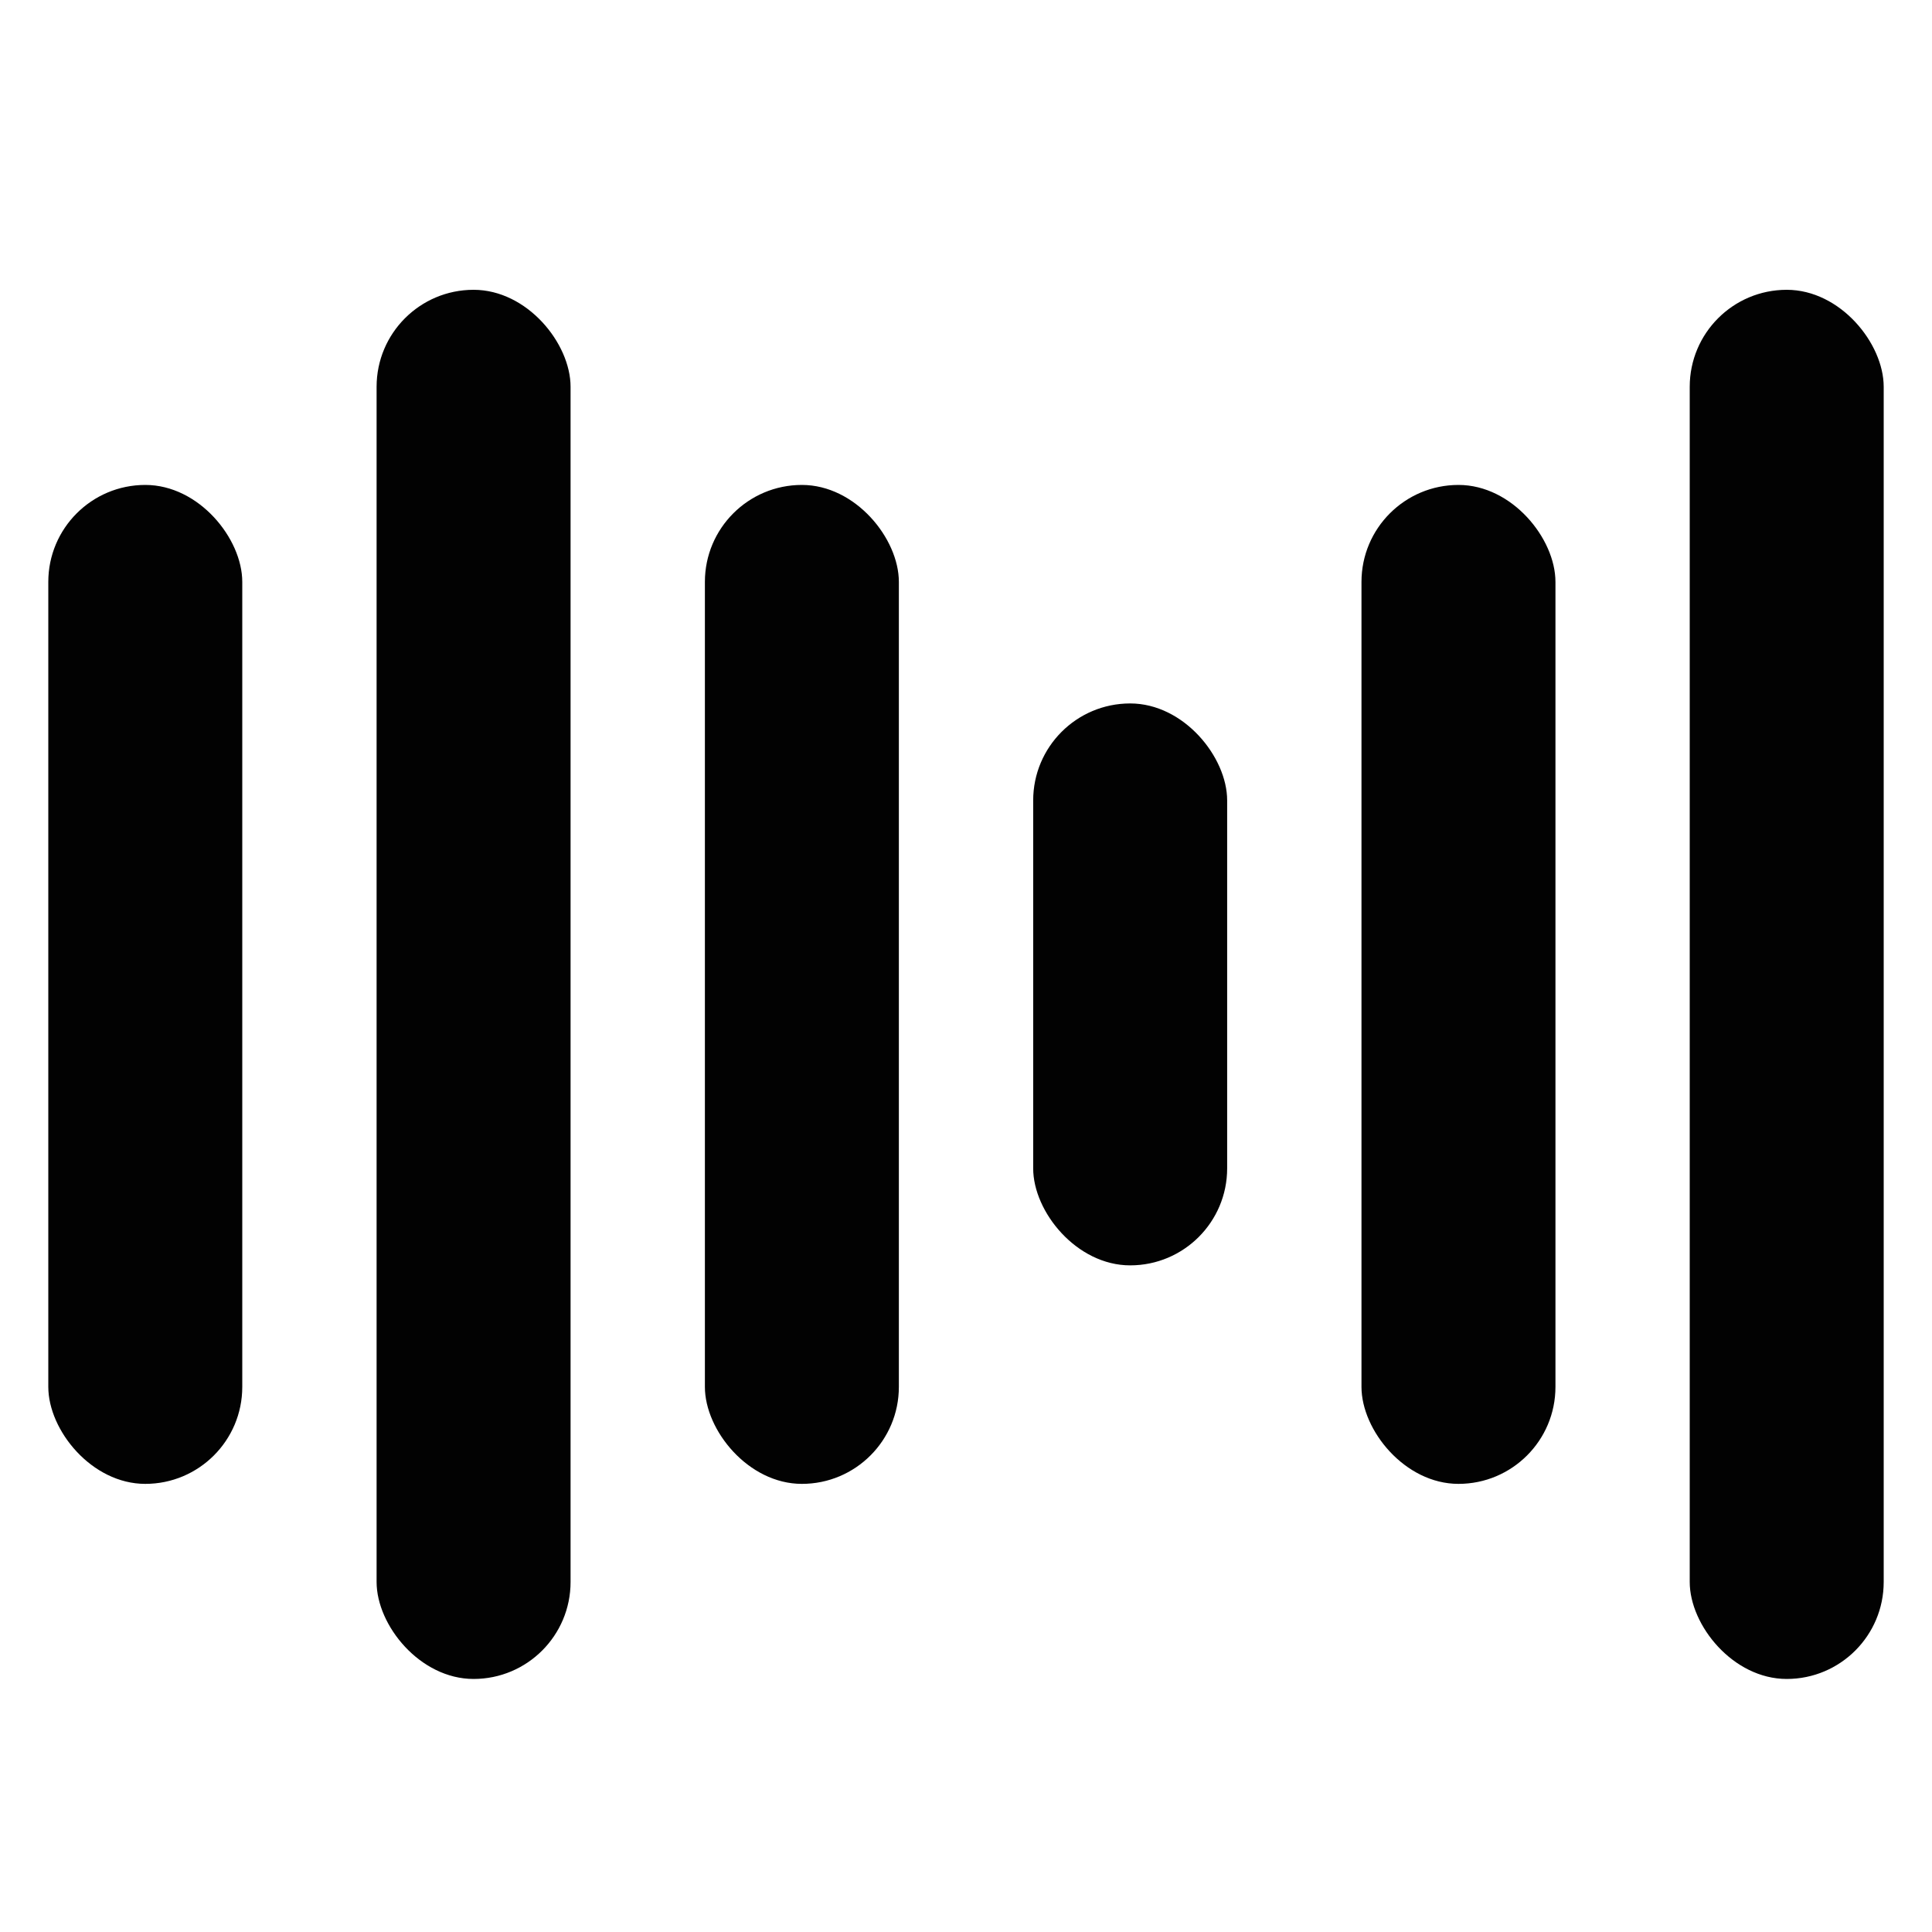
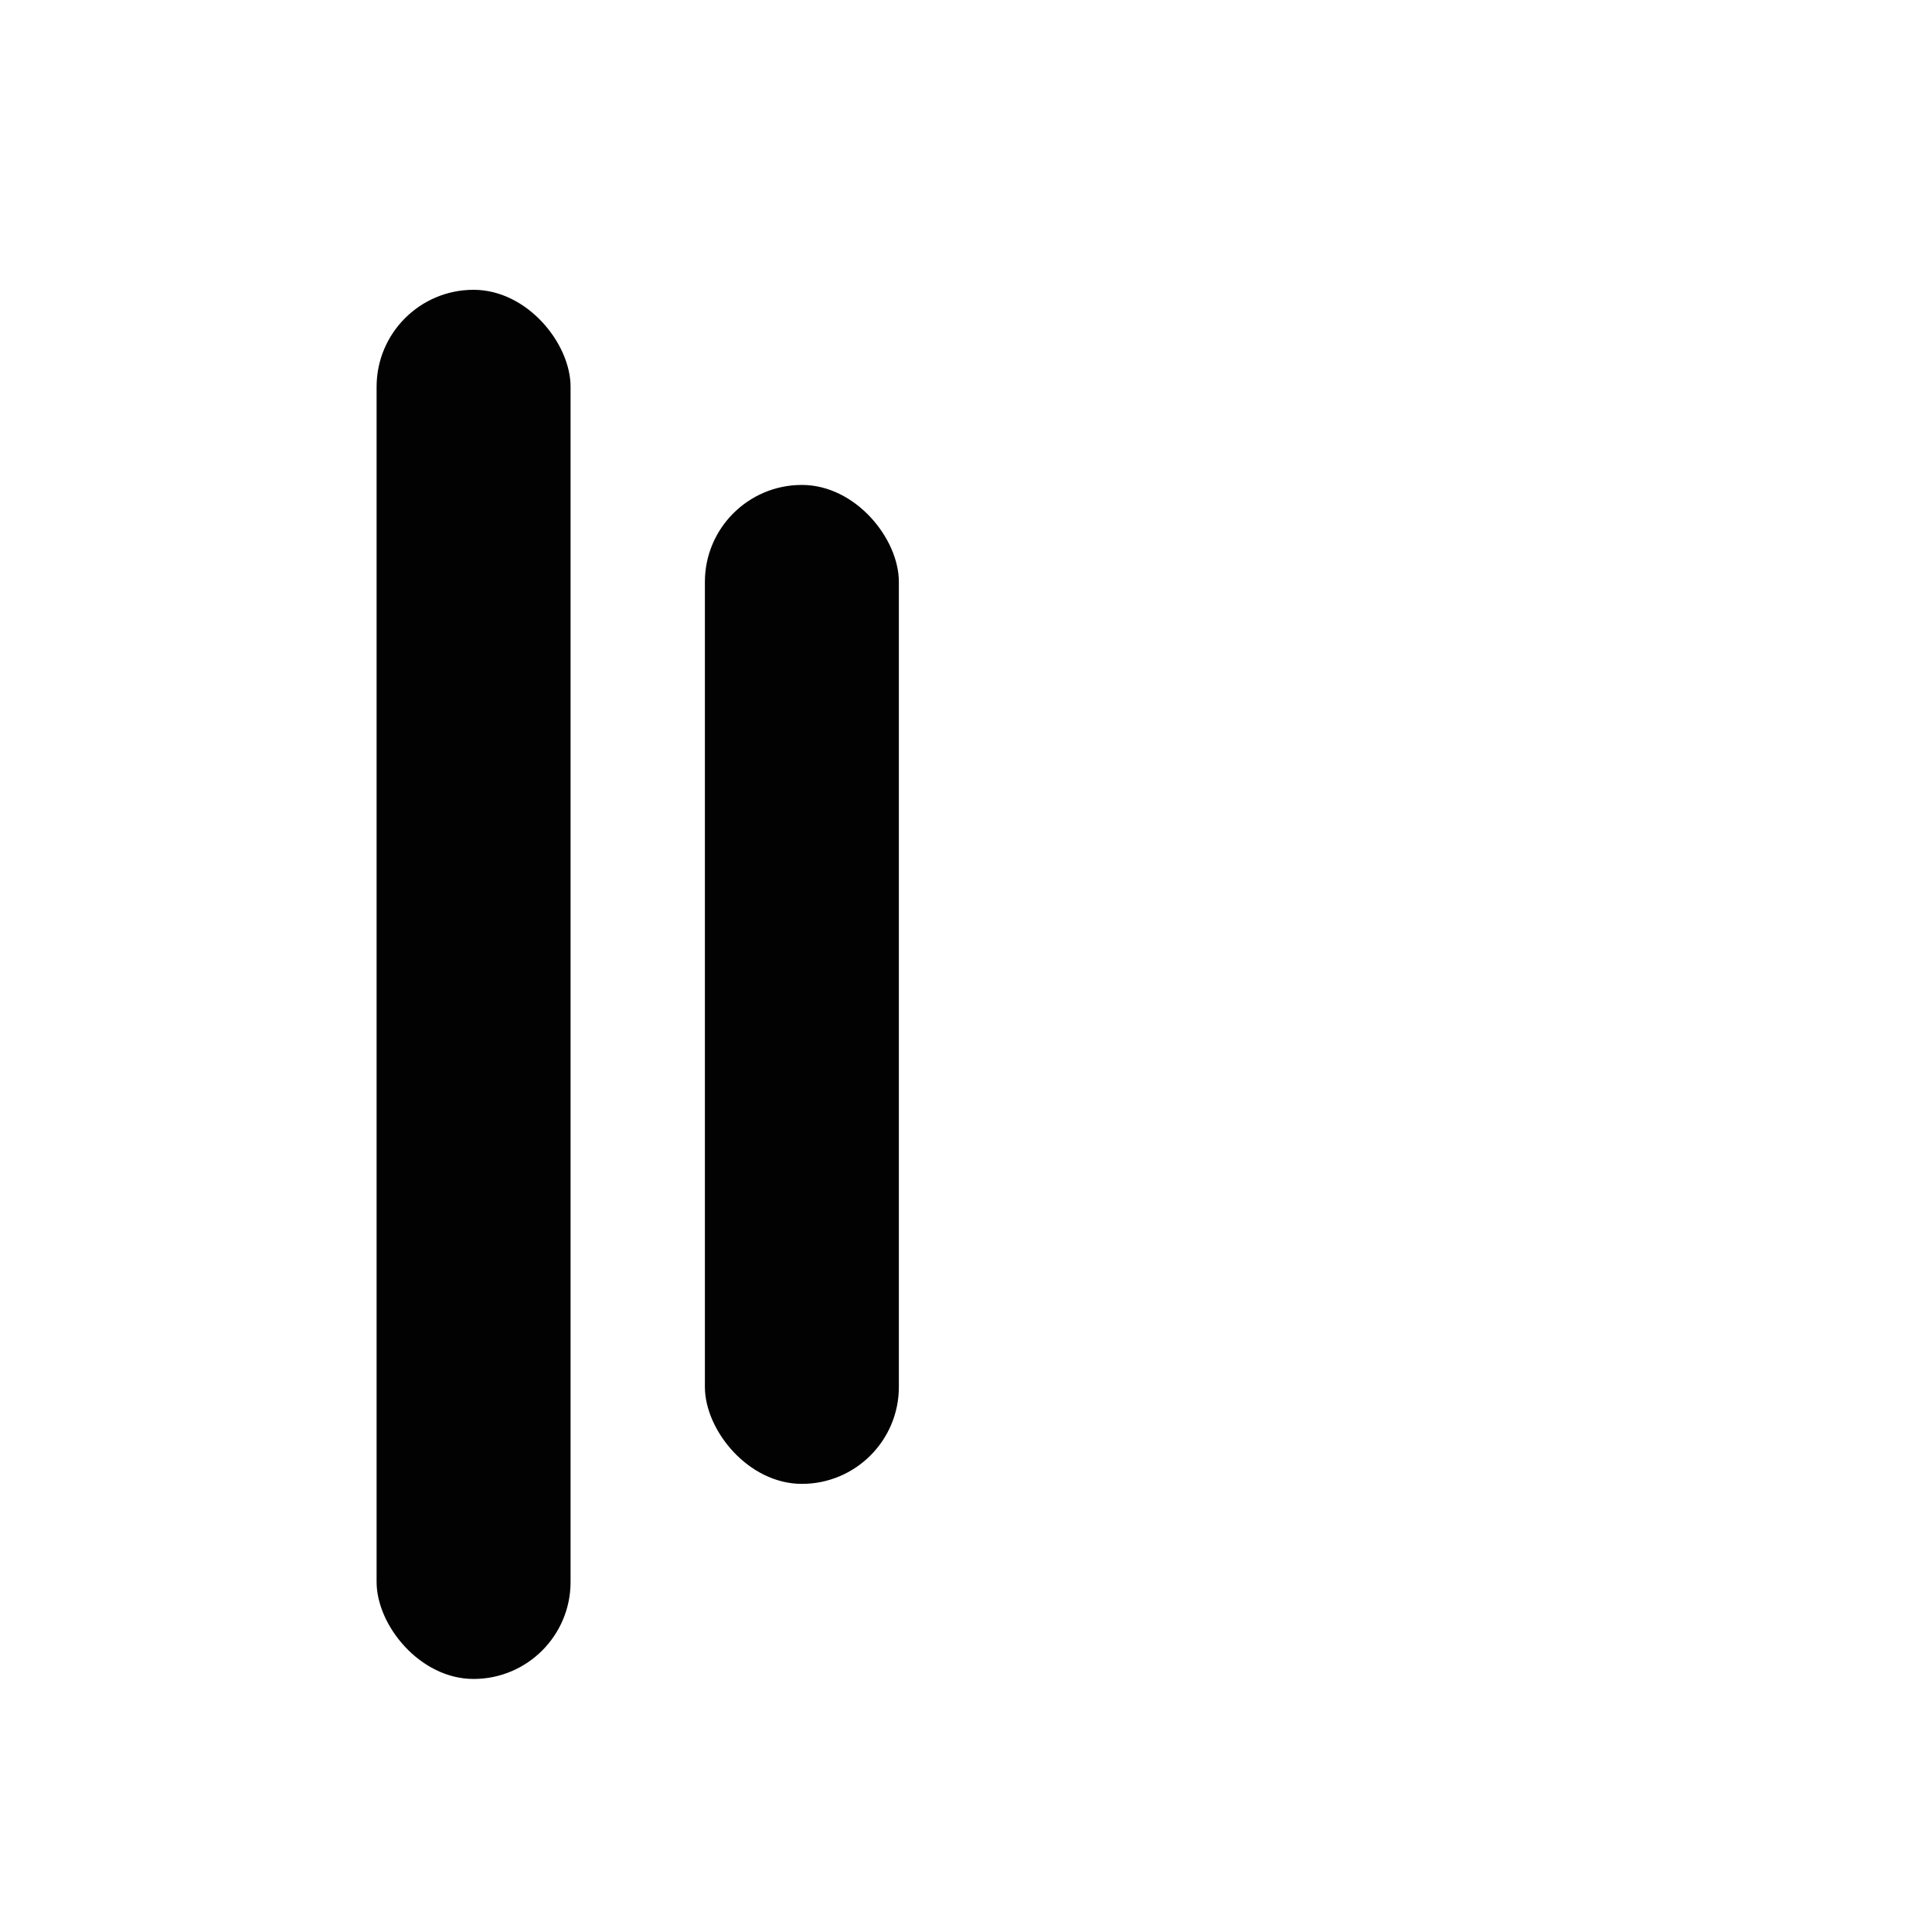
<svg xmlns="http://www.w3.org/2000/svg" width="40" height="40" viewBox="0 0 40 40" fill="none">
-   <rect x="1" y="10.04" width="4.016" height="20.682" rx="2.008" fill="#020202" />
  <rect x="14.594" y="10.04" width="4.016" height="20.682" rx="2.008" fill="#020202" />
-   <rect x="28.188" y="10.04" width="4.016" height="20.682" rx="2.008" fill="#020202" />
-   <rect x="21.391" y="14.564" width="4.016" height="11.634" rx="2.008" fill="#020202" />
  <rect x="7.797" y="6" width="4.016" height="28.761" rx="2.008" fill="#020202" />
-   <rect x="34.984" y="6" width="4.016" height="28.761" rx="2.008" fill="#020202" />
</svg>